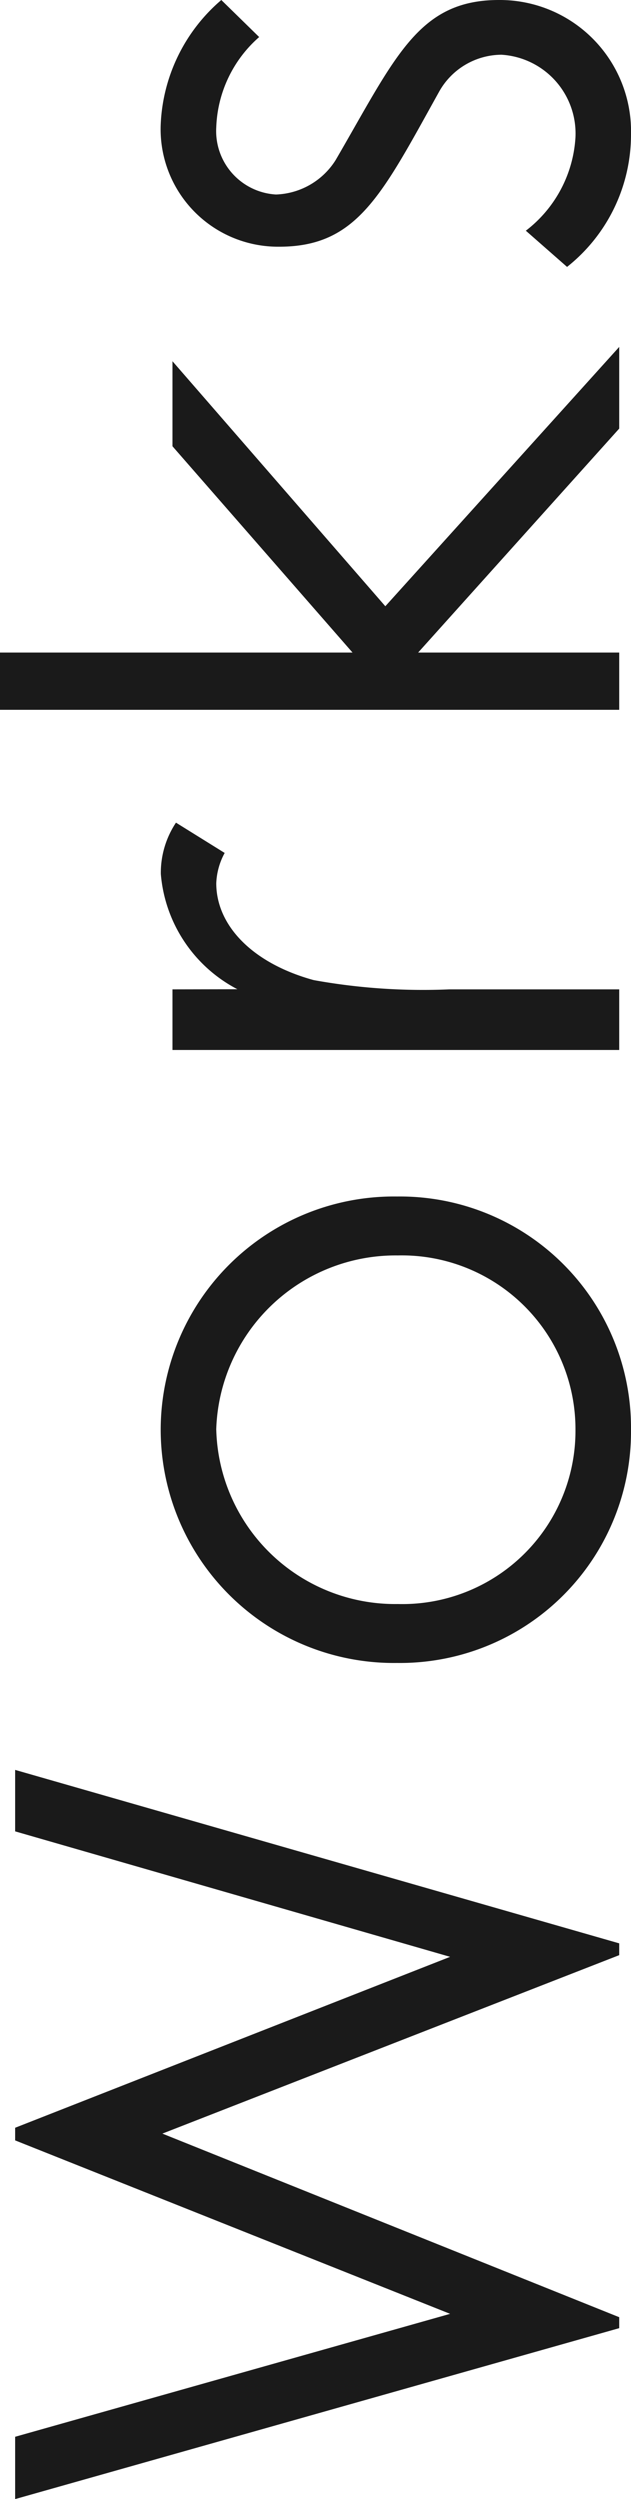
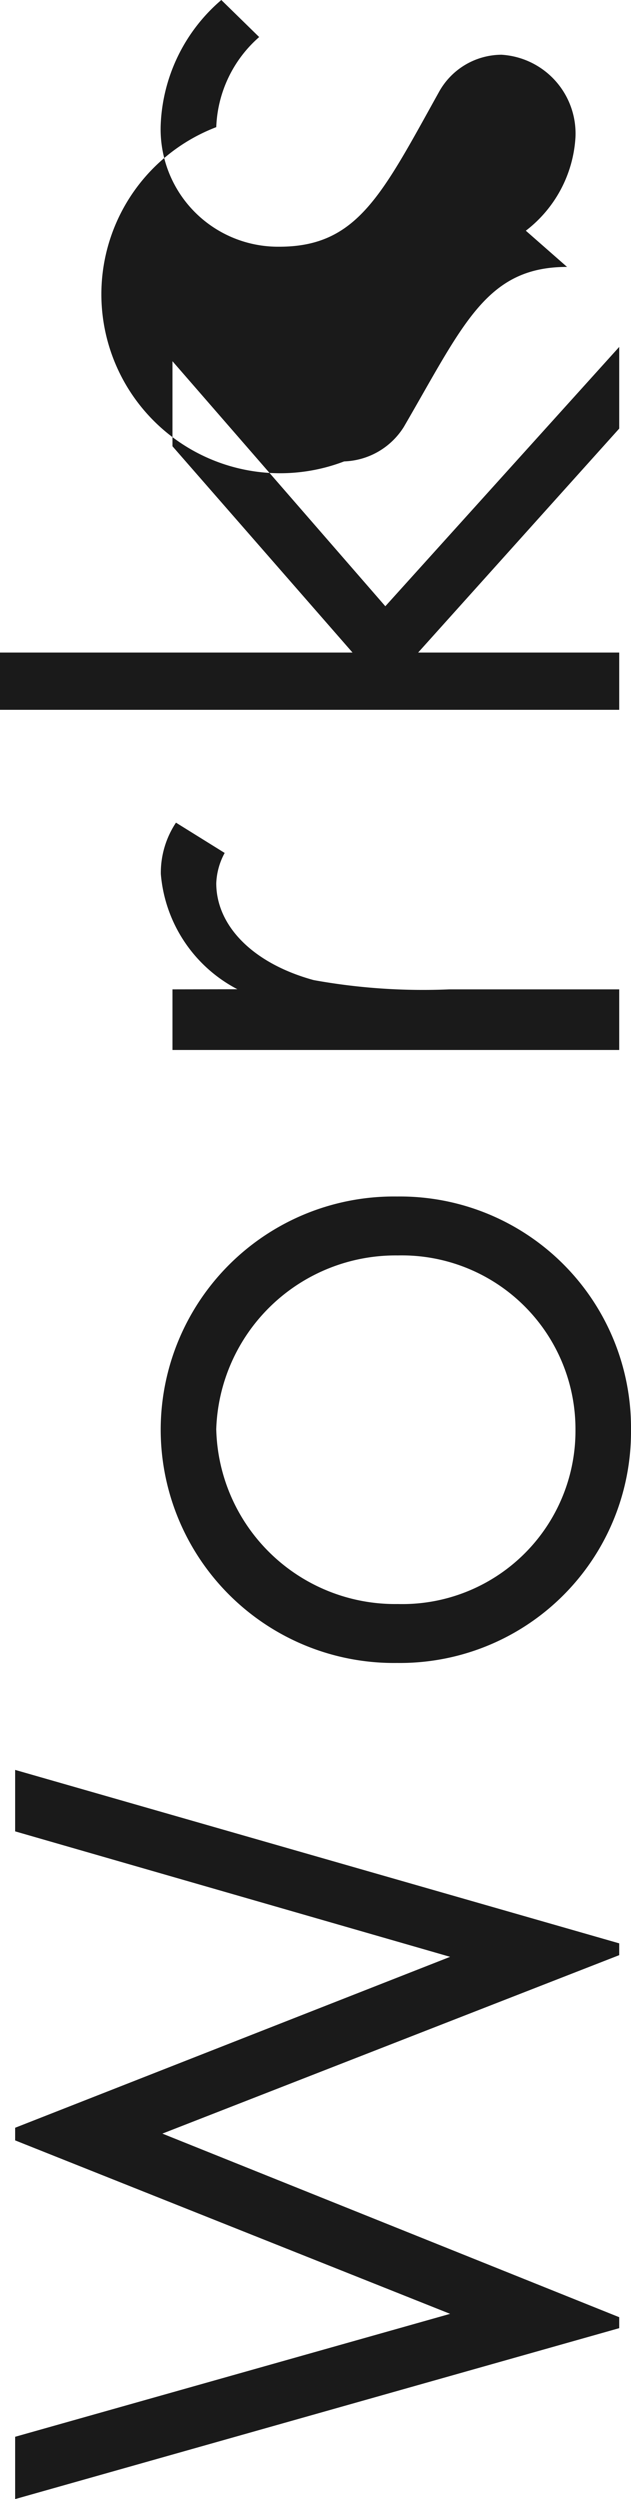
<svg xmlns="http://www.w3.org/2000/svg" width="14.25" height="56.392" viewBox="0 0 14.25 56.392">
-   <path id="txt_works_sp" d="M-53.39,0h.247L-49-10.317-44.973,0h.266l3.914-13.642H-42.18l-2.831,9.823-3.857-9.823h-.285l-3.914,9.823-2.774-9.823h-1.406Zm20.273-10.355A5.267,5.267,0,0,0-38.38-5.016,5.218,5.218,0,0,0-33.117.266a5.218,5.218,0,0,0,5.263-5.282A5.267,5.267,0,0,0-33.117-10.355Zm0,1.254A4.054,4.054,0,0,1-29.184-5,3.922,3.922,0,0,1-33.117-.988,3.91,3.91,0,0,1-37.05-5,4.041,4.041,0,0,1-33.117-9.1Zm9.937-.988h-1.368V0h1.368V-3.838A13.871,13.871,0,0,1-22.971-6.9c.38-1.387,1.235-2.2,2.185-2.2a1.545,1.545,0,0,1,.684.19l.684-1.1a2.043,2.043,0,0,0-1.159-.342,3.232,3.232,0,0,0-2.6,1.729ZM-16.872,0h1.292V-4.541L-10.526,0h1.843l-5.852-5.282,5.529-4.807h-1.919L-15.58-6.023v-7.961h-1.292Zm9.994-1.178A3.808,3.808,0,0,0-3.9.266,2.965,2.965,0,0,0-.855-2.717c0-1.824-1.292-2.337-3.61-3.686a1.657,1.657,0,0,1-.779-1.349A1.434,1.434,0,0,1-3.724-9.1a2.835,2.835,0,0,1,2.033.969l.836-.855a3.908,3.908,0,0,0-2.793-1.368A2.652,2.652,0,0,0-6.422-7.676c0,1.767,1.178,2.318,3.5,3.61A1.623,1.623,0,0,1-2.09-2.66,1.782,1.782,0,0,1-3.952-.988,2.867,2.867,0,0,1-6.061-2.109Z" transform="translate(13.984 -0.855) rotate(-90)" fill="#1a1a1a" />
+   <path id="txt_works_sp" d="M-53.39,0h.247L-49-10.317-44.973,0h.266l3.914-13.642H-42.18l-2.831,9.823-3.857-9.823h-.285l-3.914,9.823-2.774-9.823h-1.406Zm20.273-10.355A5.267,5.267,0,0,0-38.38-5.016,5.218,5.218,0,0,0-33.117.266a5.218,5.218,0,0,0,5.263-5.282A5.267,5.267,0,0,0-33.117-10.355Zm0,1.254A4.054,4.054,0,0,1-29.184-5,3.922,3.922,0,0,1-33.117-.988,3.91,3.91,0,0,1-37.05-5,4.041,4.041,0,0,1-33.117-9.1Zm9.937-.988h-1.368V0h1.368V-3.838A13.871,13.871,0,0,1-22.971-6.9c.38-1.387,1.235-2.2,2.185-2.2a1.545,1.545,0,0,1,.684.19l.684-1.1a2.043,2.043,0,0,0-1.159-.342,3.232,3.232,0,0,0-2.6,1.729ZM-16.872,0h1.292V-4.541L-10.526,0h1.843l-5.852-5.282,5.529-4.807h-1.919L-15.58-6.023v-7.961h-1.292Zm9.994-1.178c0-1.824-1.292-2.337-3.61-3.686a1.657,1.657,0,0,1-.779-1.349A1.434,1.434,0,0,1-3.724-9.1a2.835,2.835,0,0,1,2.033.969l.836-.855a3.908,3.908,0,0,0-2.793-1.368A2.652,2.652,0,0,0-6.422-7.676c0,1.767,1.178,2.318,3.5,3.61A1.623,1.623,0,0,1-2.09-2.66,1.782,1.782,0,0,1-3.952-.988,2.867,2.867,0,0,1-6.061-2.109Z" transform="translate(13.984 -0.855) rotate(-90)" fill="#1a1a1a" />
</svg>